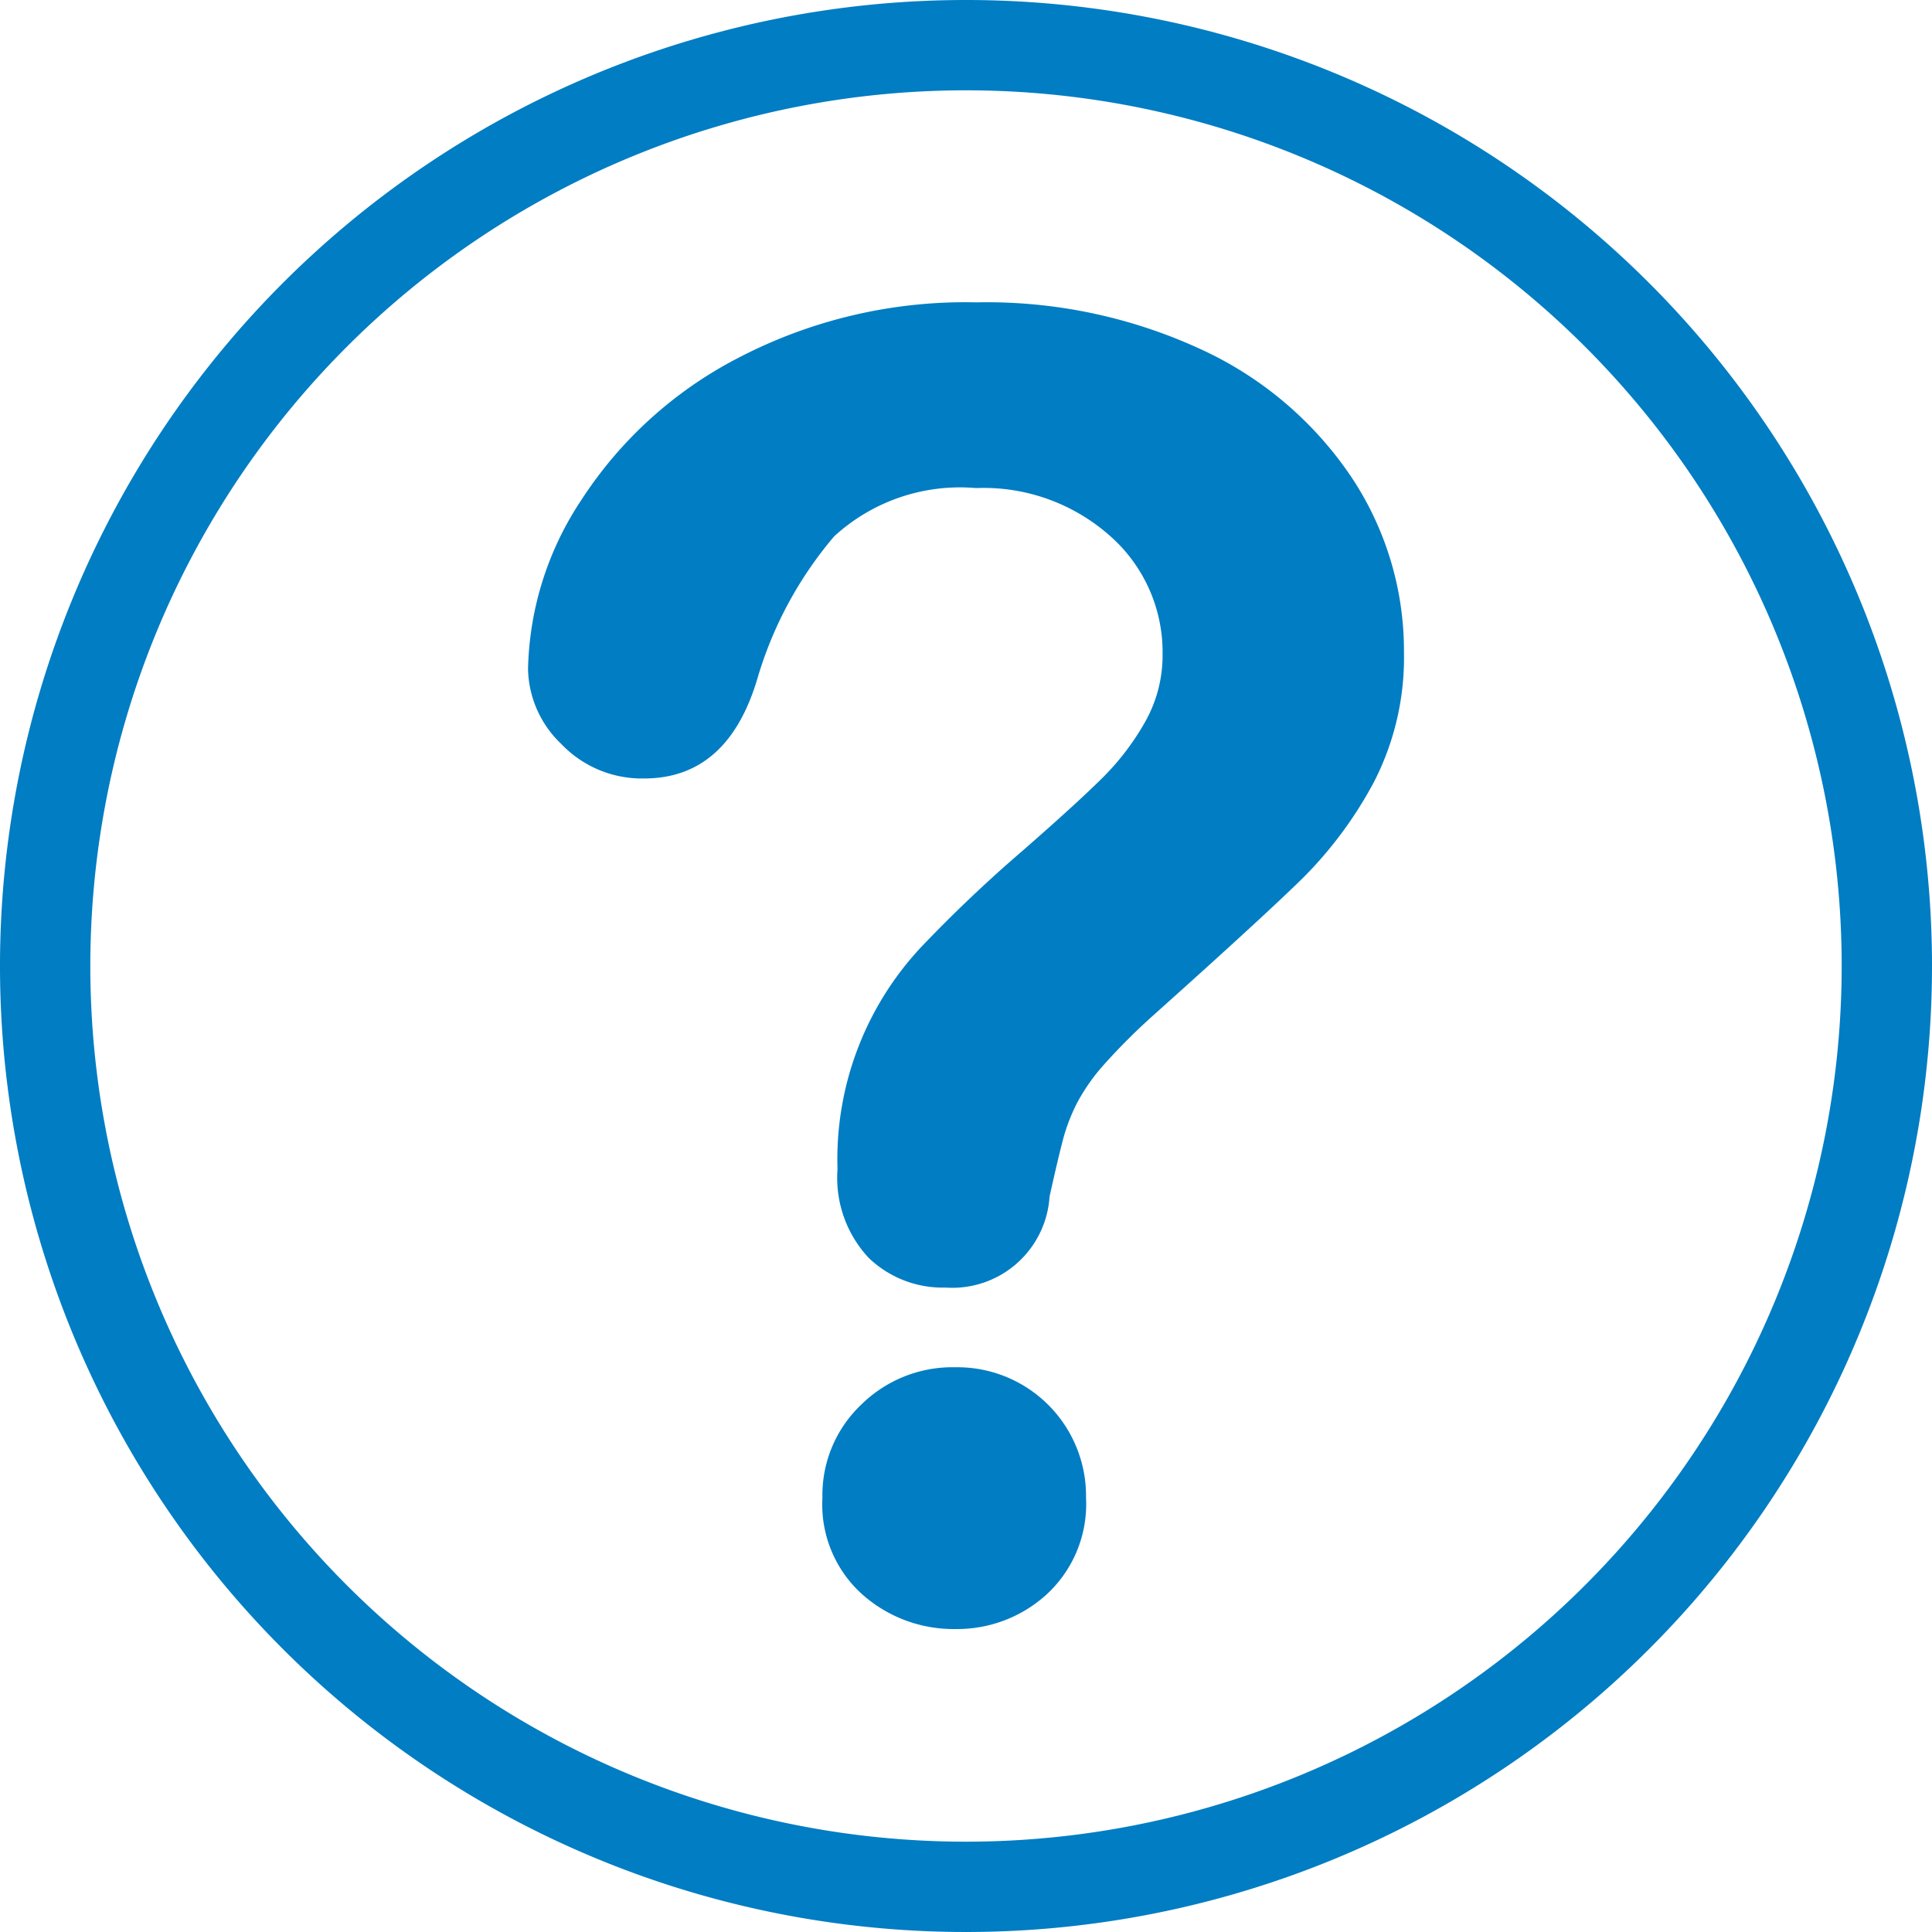
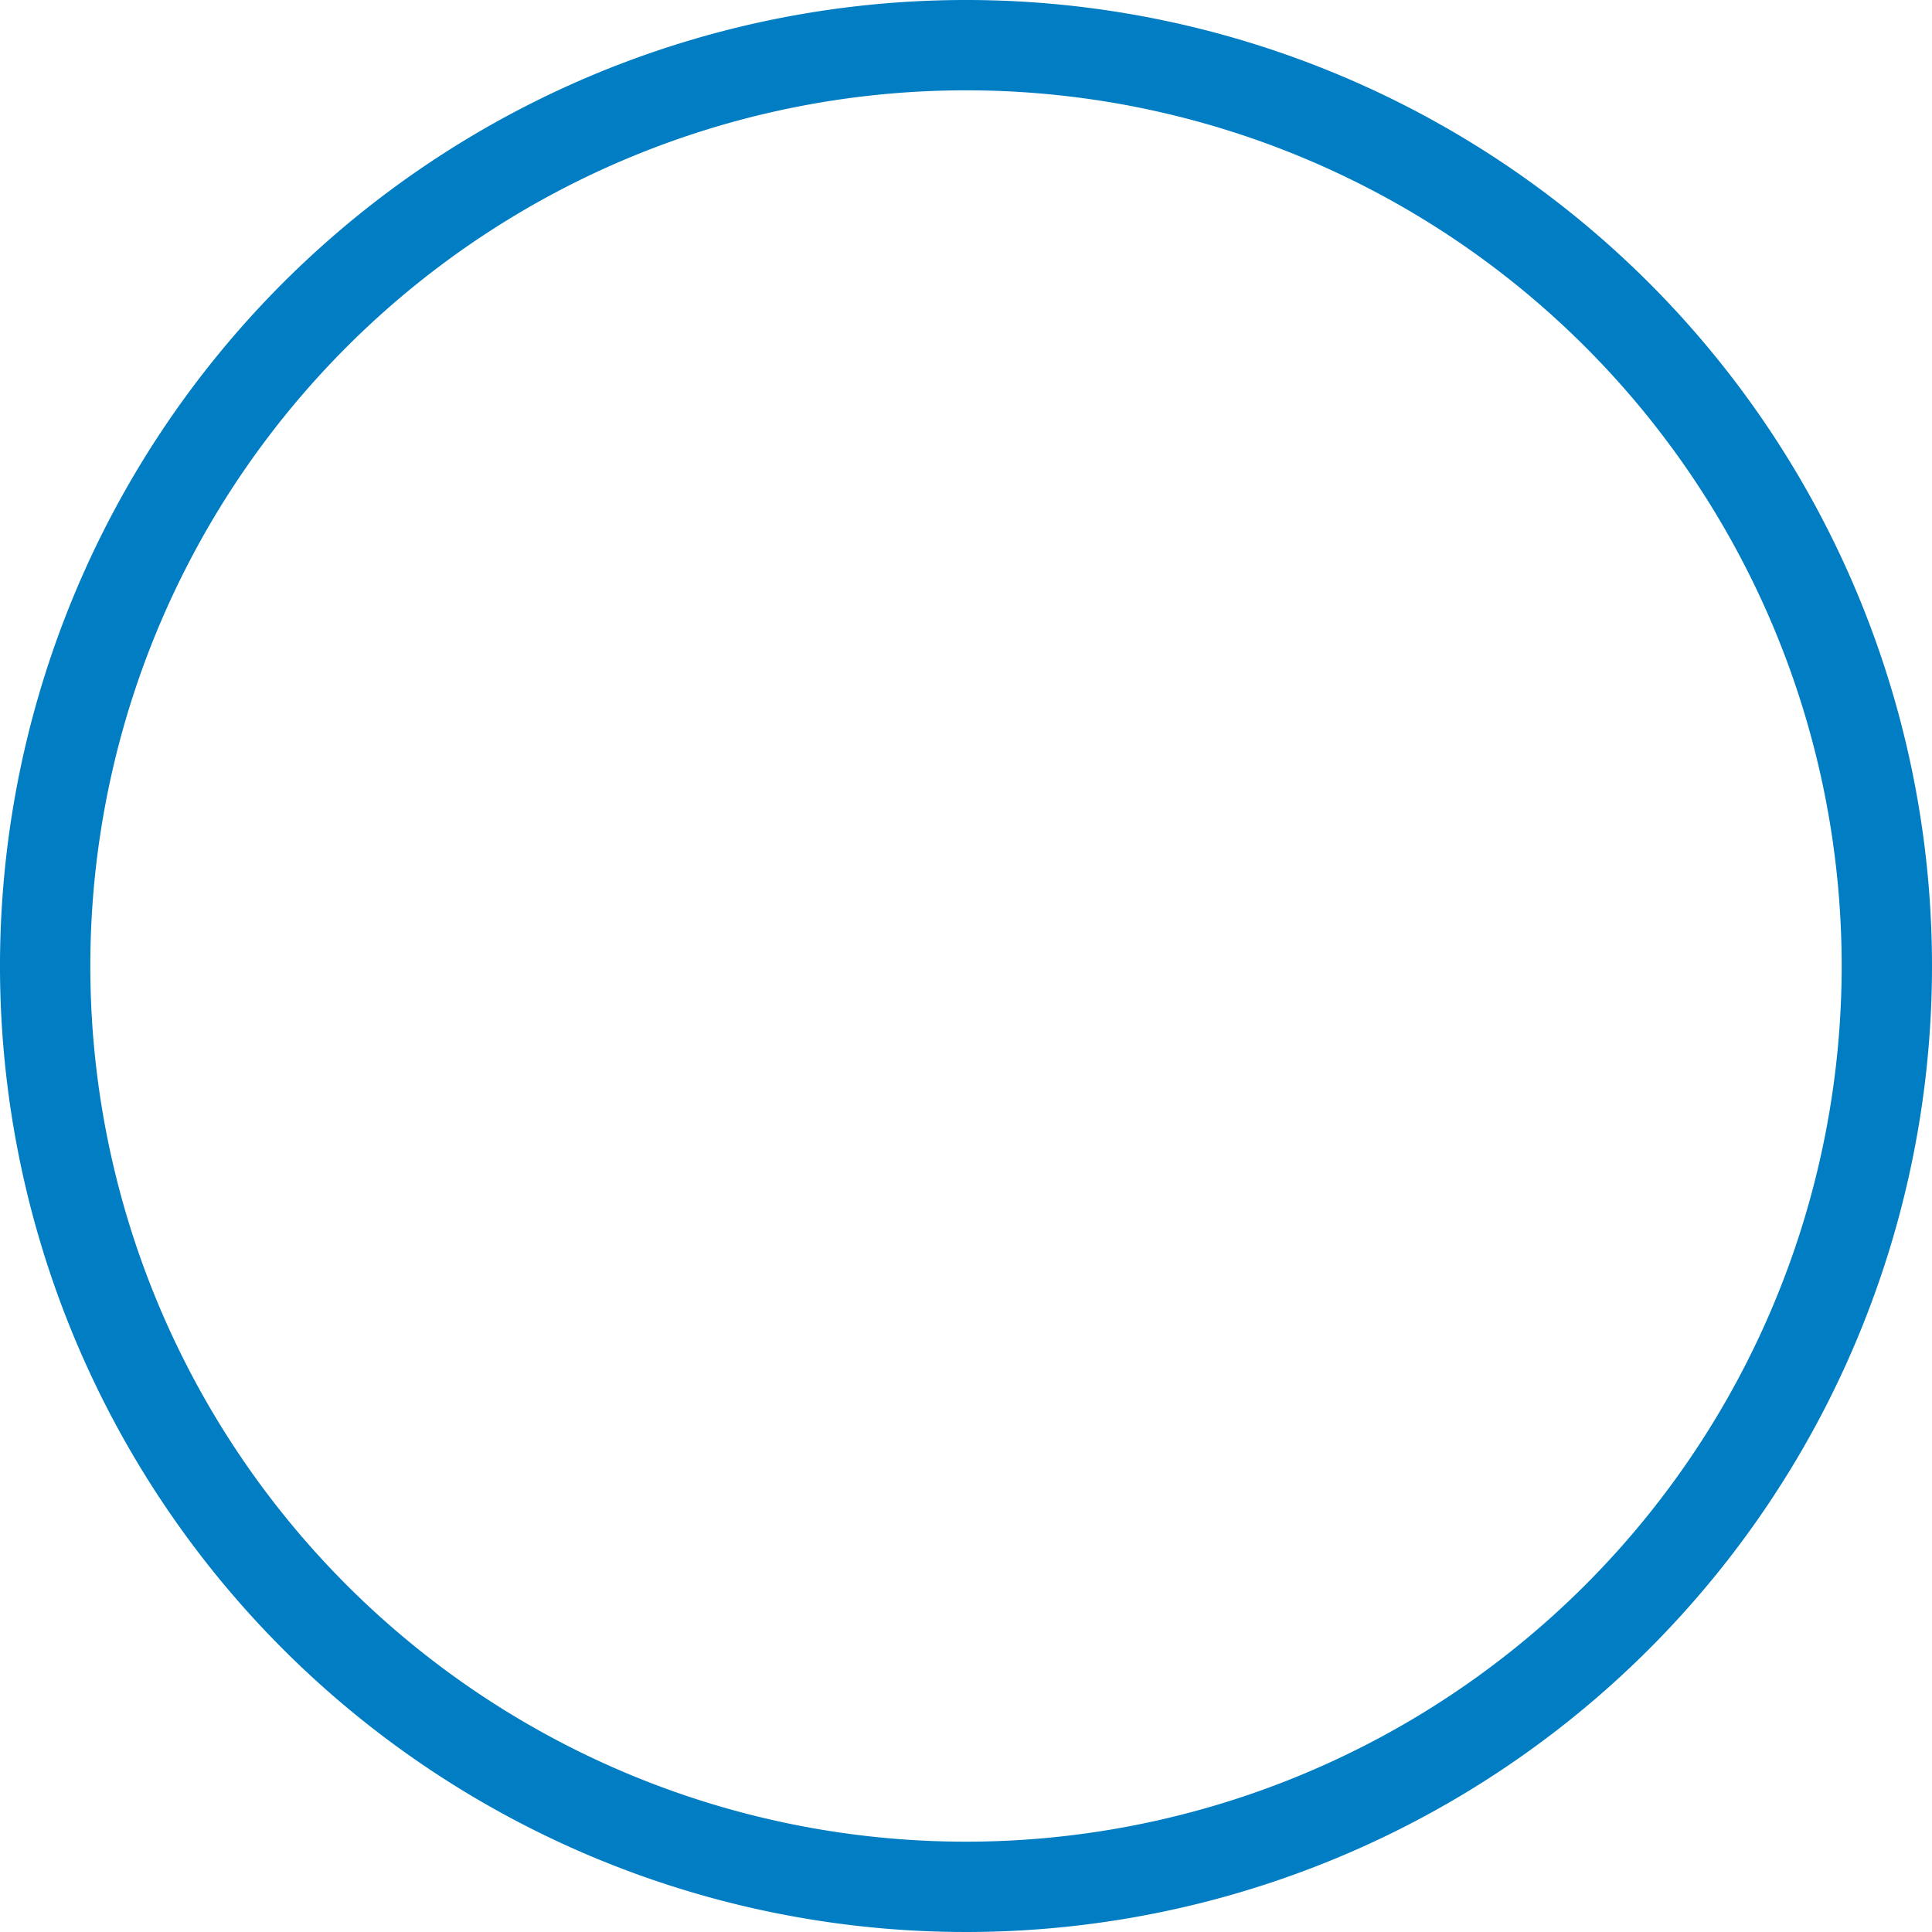
<svg xmlns="http://www.w3.org/2000/svg" width="16" height="16" viewBox="0 0 16 16">
  <g id="help" transform="translate(-799 -611)">
    <path id="Path_83" data-name="Path 83" d="M479.795,22.172a8,8,0,1,1-8-8,8,8,0,0,1,8,8Zm-.748,0a7.252,7.252,0,1,0-7.253,7.252,7.254,7.254,0,0,0,7.253-7.252Z" transform="translate(335.205 596.828)" fill="#007dc3" />
    <g id="Group_188" data-name="Group 188" transform="translate(803.373 613.508)">
-       <path id="Path_84" data-name="Path 84" d="M471.447,21.594a2.622,2.622,0,0,1,.442-1.4,3.41,3.41,0,0,1,1.291-1.172,4.067,4.067,0,0,1,1.981-.464,4.228,4.228,0,0,1,1.857.388,3.017,3.017,0,0,1,1.245,1.055,2.594,2.594,0,0,1,.438,1.451,2.252,2.252,0,0,1-.25,1.081,3.352,3.352,0,0,1-.595.8q-.345.337-1.237,1.135a5.233,5.233,0,0,0-.4.4,1.623,1.623,0,0,0-.221.312,1.537,1.537,0,0,0-.113.283q-.039.141-.119.5a.807.807,0,0,1-.863.754.883.883,0,0,1-.635-.246.969.969,0,0,1-.258-.733A2.571,2.571,0,0,1,474.7,23.9a11.59,11.59,0,0,1,.842-.8c.31-.271.533-.475.671-.613a2.121,2.121,0,0,0,.348-.461,1.118,1.118,0,0,0,.141-.551,1.282,1.282,0,0,0-.431-.979,1.575,1.575,0,0,0-1.114-.4,1.541,1.541,0,0,0-1.175.4,3.216,3.216,0,0,0-.638,1.186q-.247.819-.936.819a.922.922,0,0,1-.686-.286A.878.878,0,0,1,471.447,21.594Zm3.54,7.951a1.138,1.138,0,0,1-.772-.287,1,1,0,0,1-.33-.8,1.032,1.032,0,0,1,.319-.769,1.077,1.077,0,0,1,.783-.312,1.066,1.066,0,0,1,1.081,1.081,1.016,1.016,0,0,1-.326.8A1.1,1.1,0,0,1,474.987,29.545Z" transform="translate(-471.447 -18.562)" fill="#007dc3" />
-     </g>
+       </g>
  </g>
</svg>